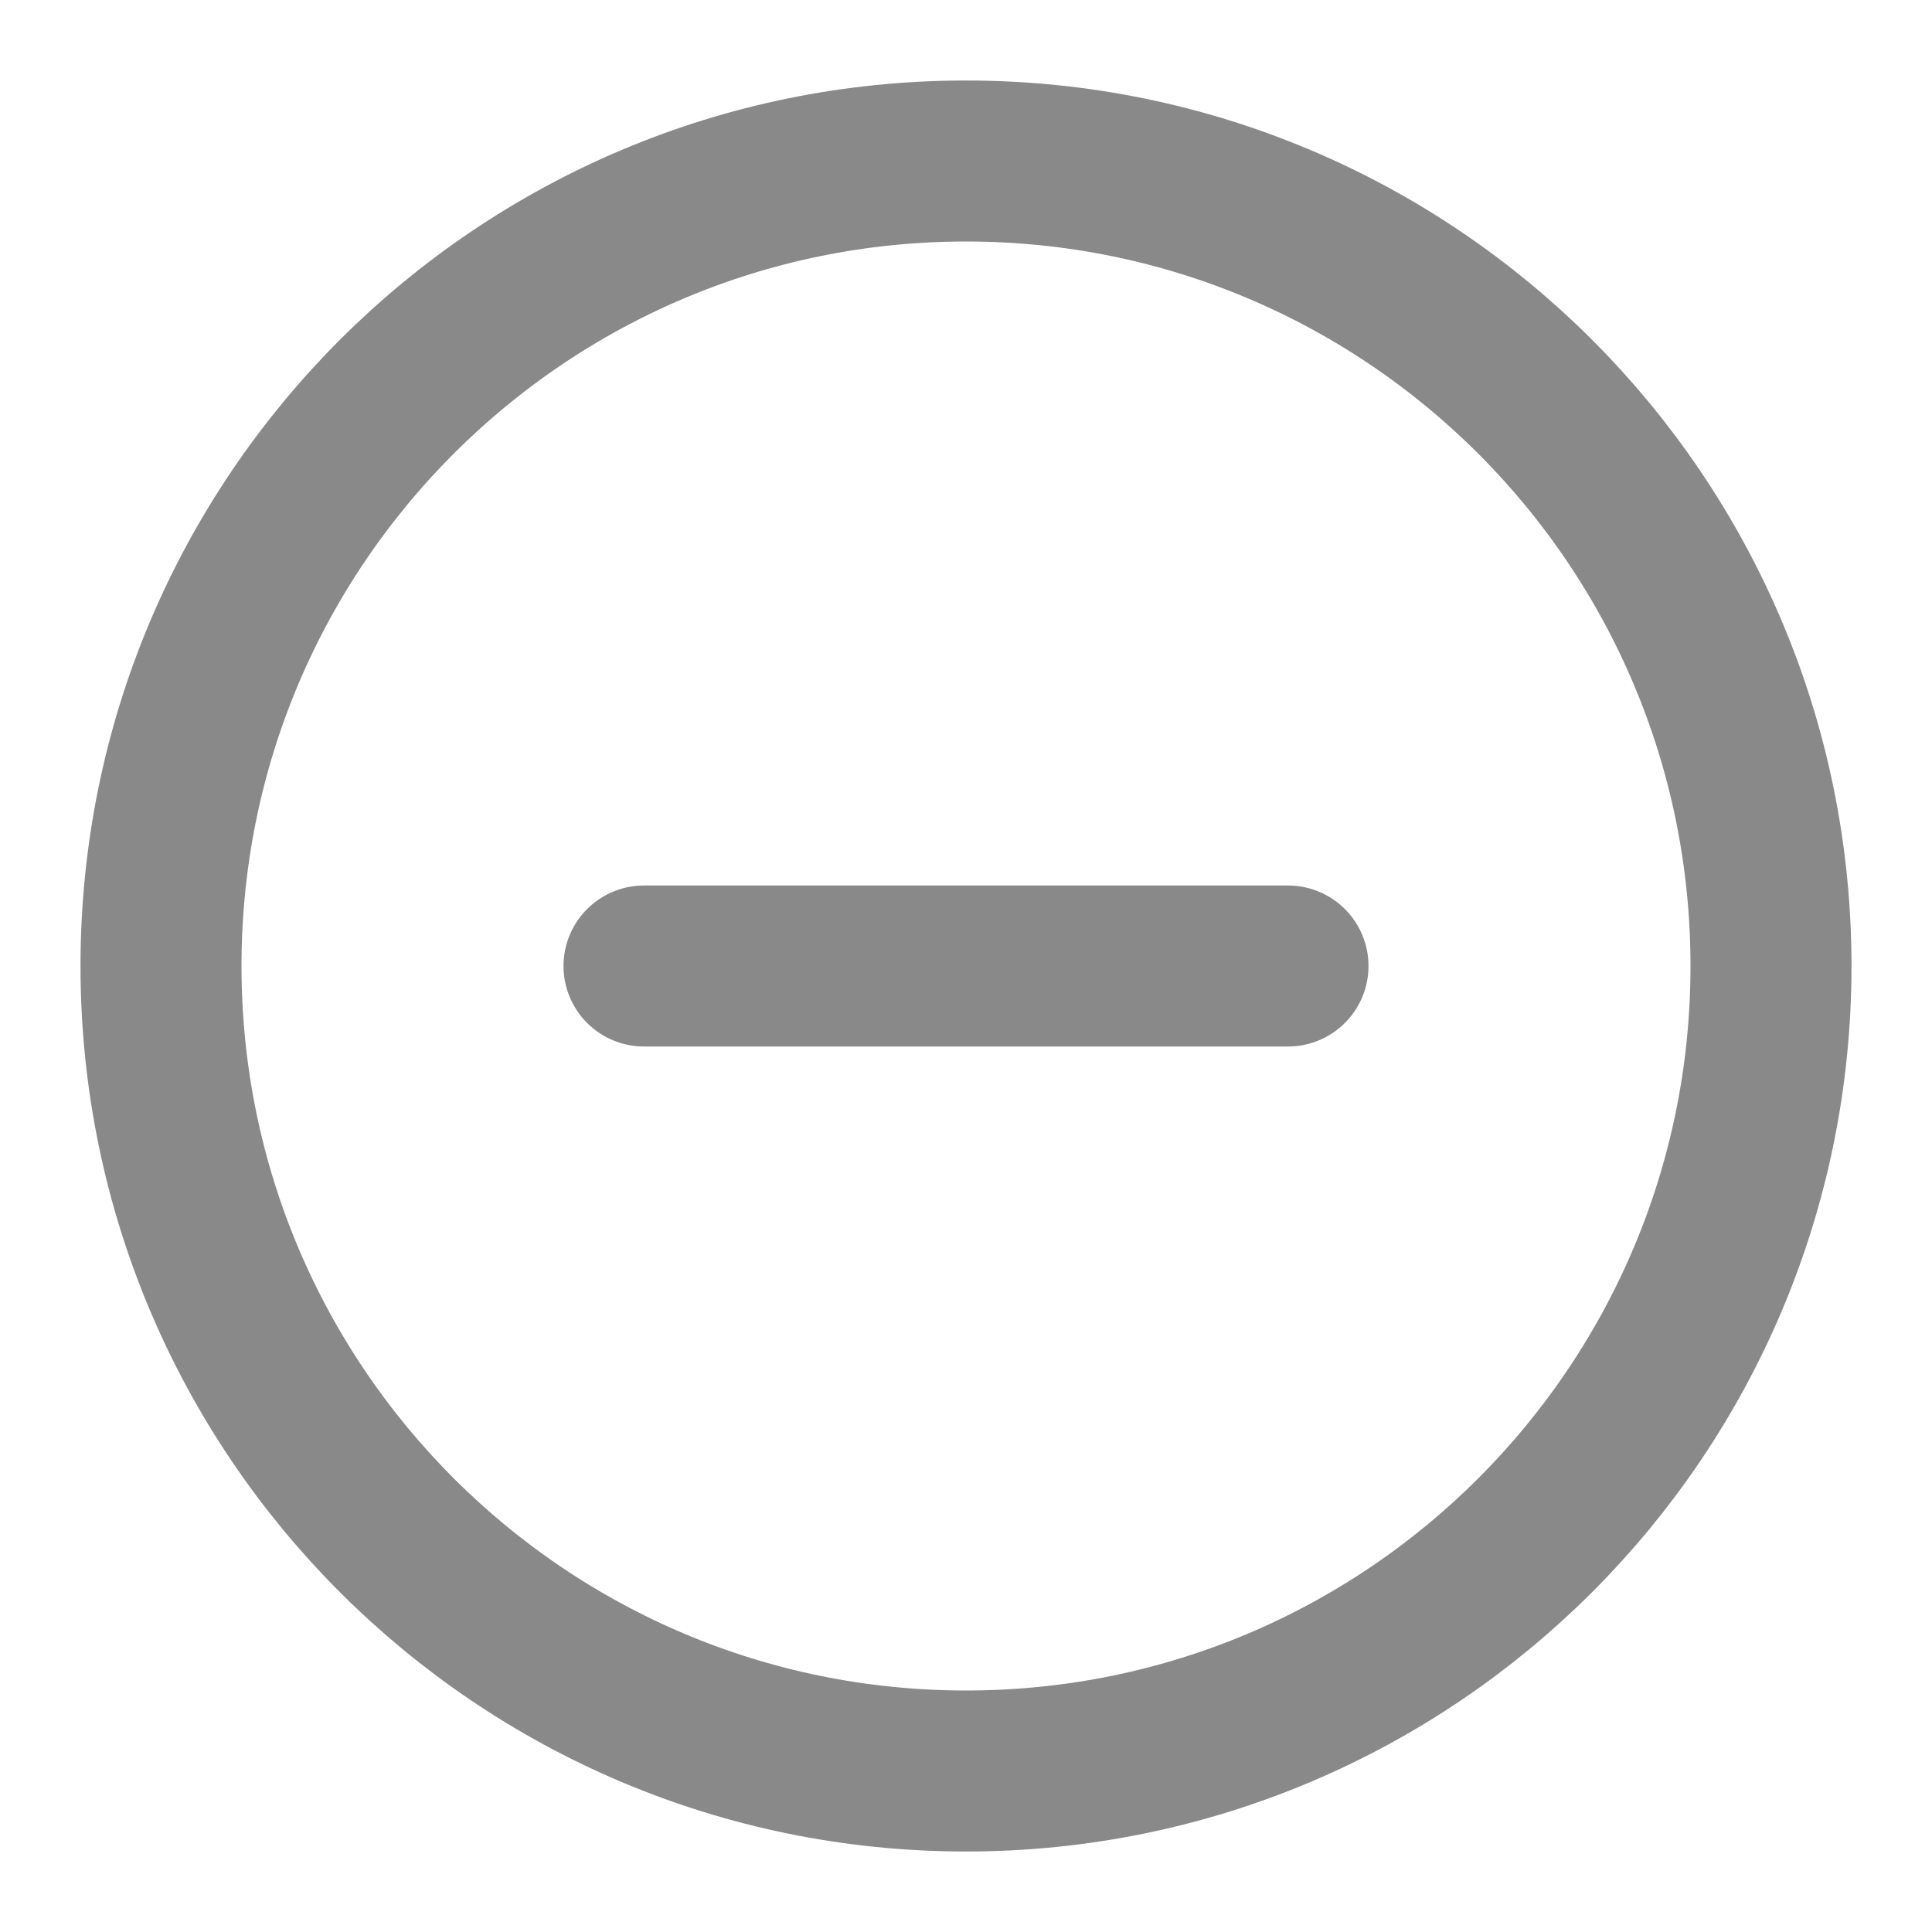
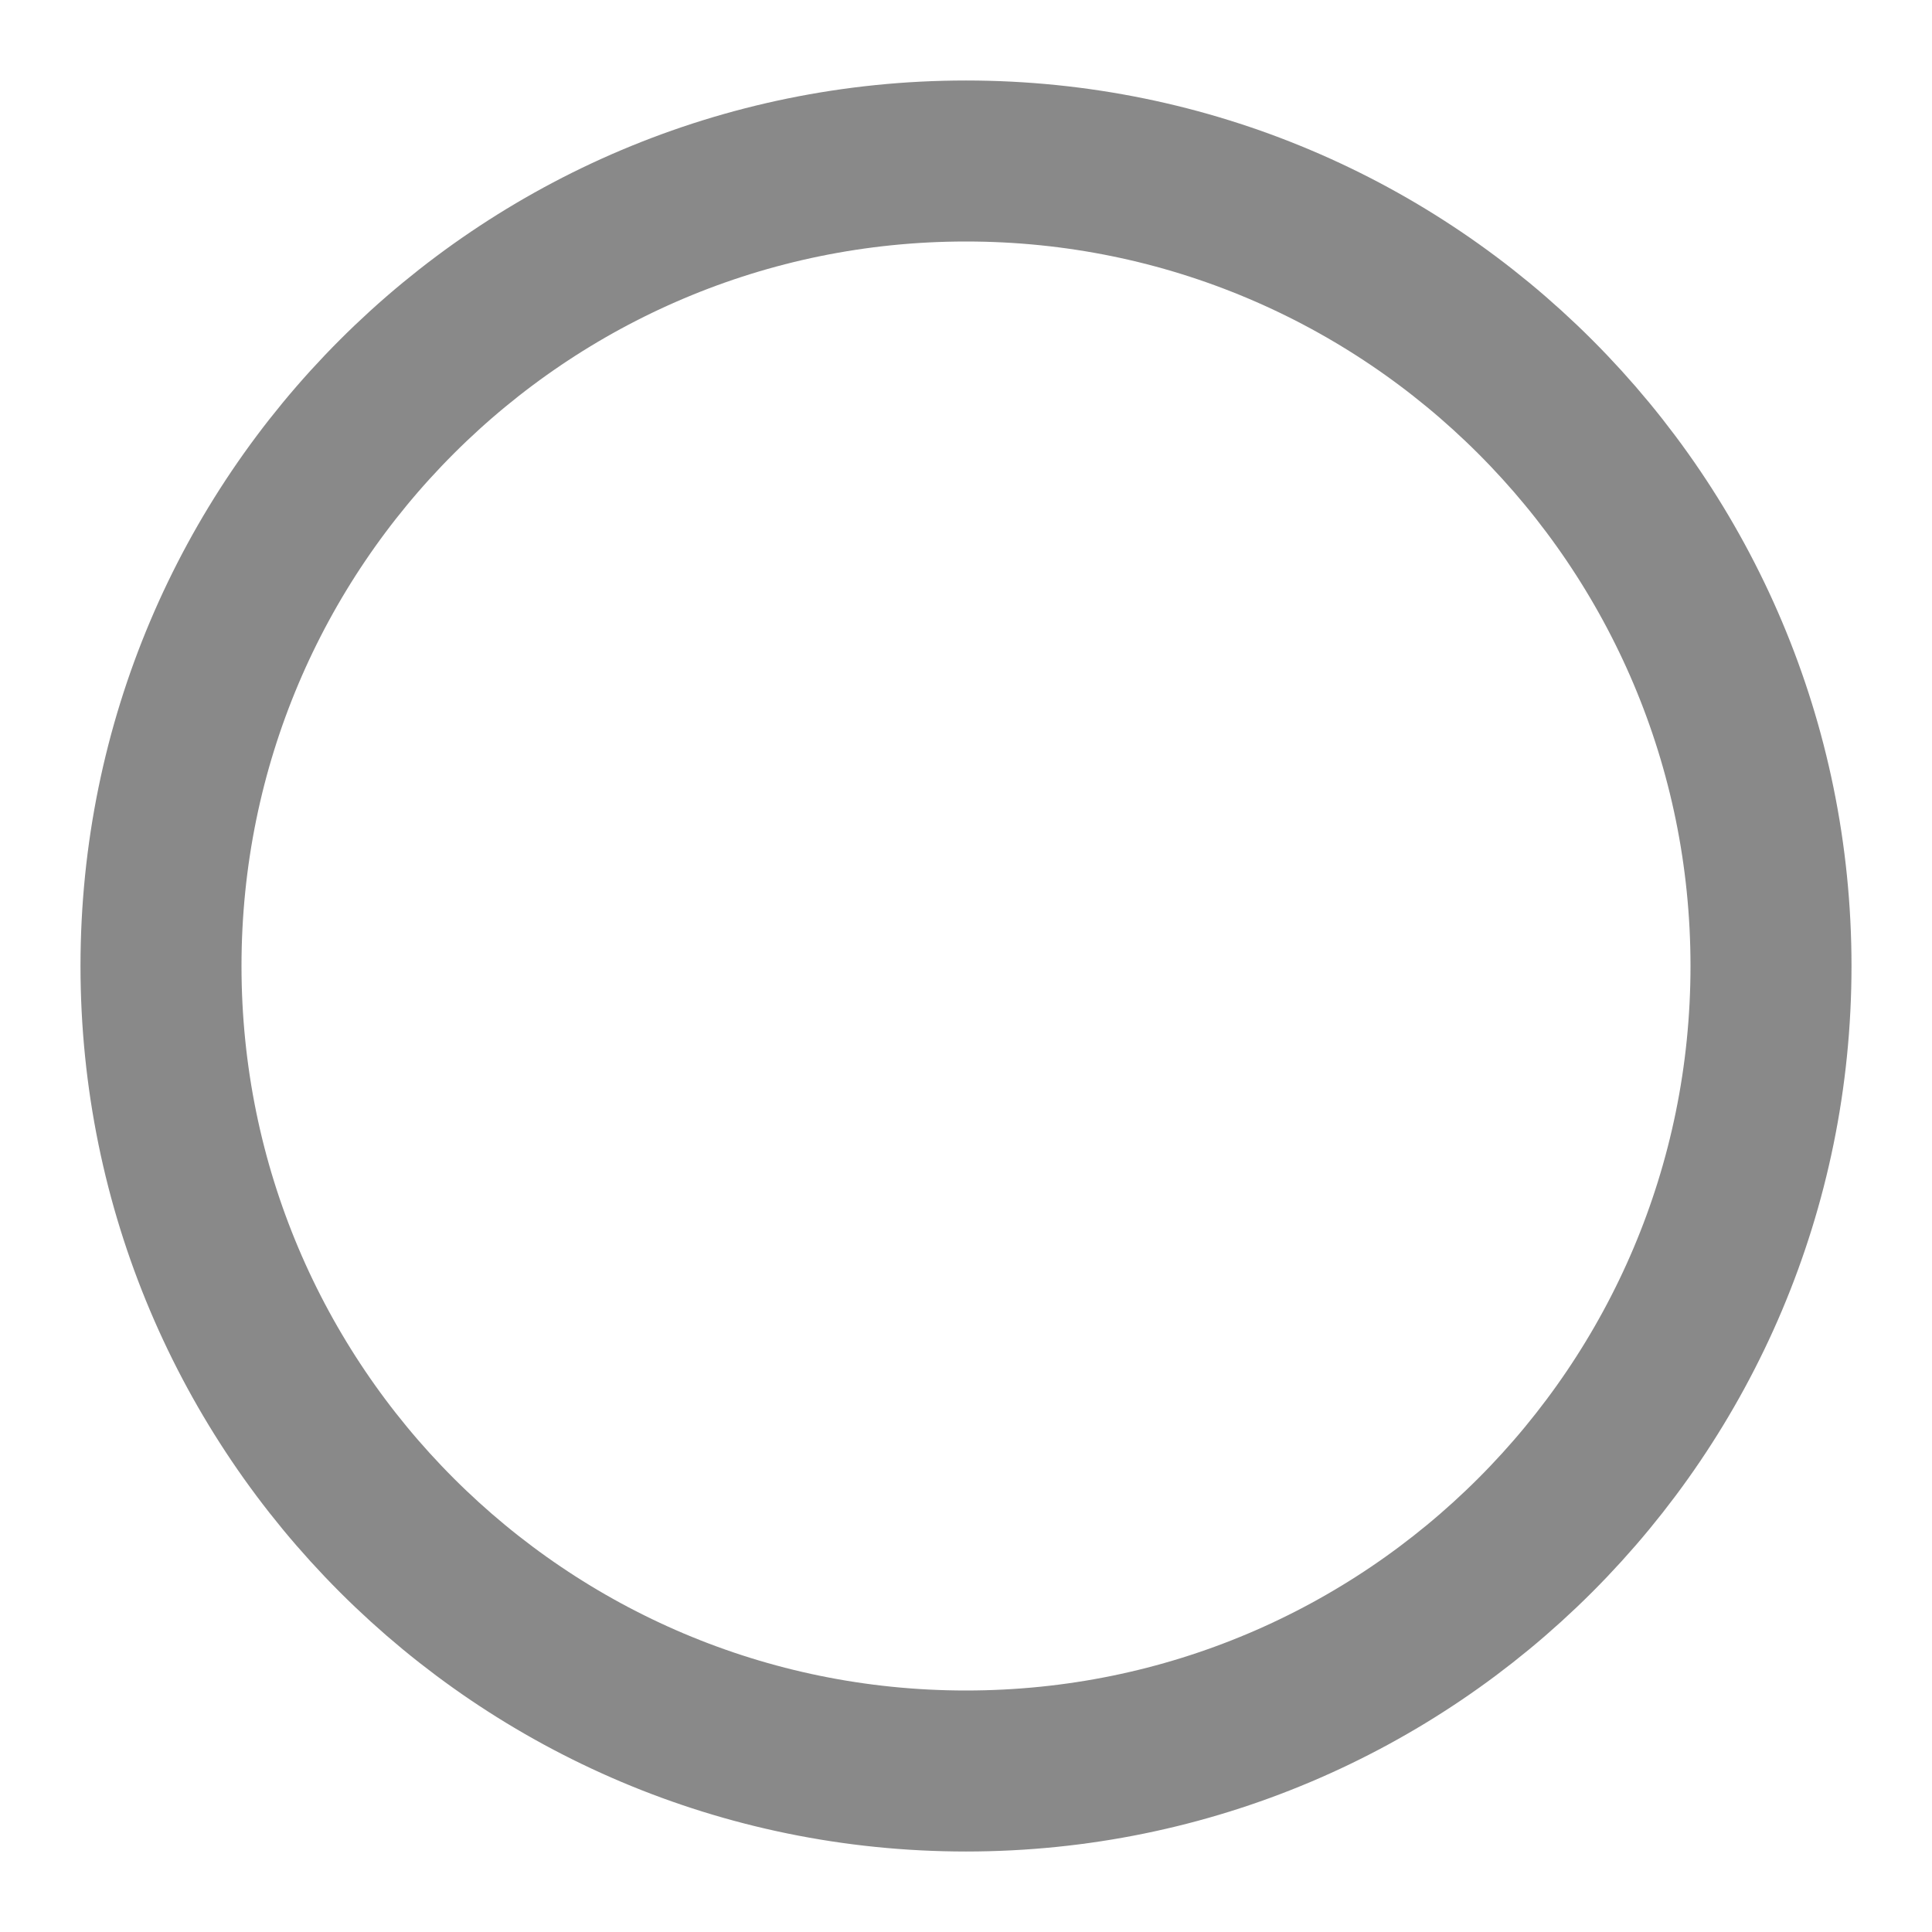
<svg xmlns="http://www.w3.org/2000/svg" width="24" height="24" viewBox="0 0 24 24" fill="none">
-   <path d="M12 22C17.523 22 22 17.523 22 12C22 6.477 17.523 2 12 2C6.477 2 2 6.477 2 12C2 17.523 6.477 22 12 22Z" stroke="#898989" stroke-width="2" stroke-linecap="round" stroke-linejoin="round" />
-   <path d="M8 12H16" stroke="#898989" stroke-width="2" stroke-linecap="round" stroke-linejoin="round" />
+   <path d="M12 22C17.523 22 22 17.523 22 12C22 6.477 17.523 2 12 2C6.477 2 2 6.477 2 12C2 17.523 6.477 22 12 22" stroke="#898989" stroke-width="2" stroke-linecap="round" stroke-linejoin="round" />
</svg>